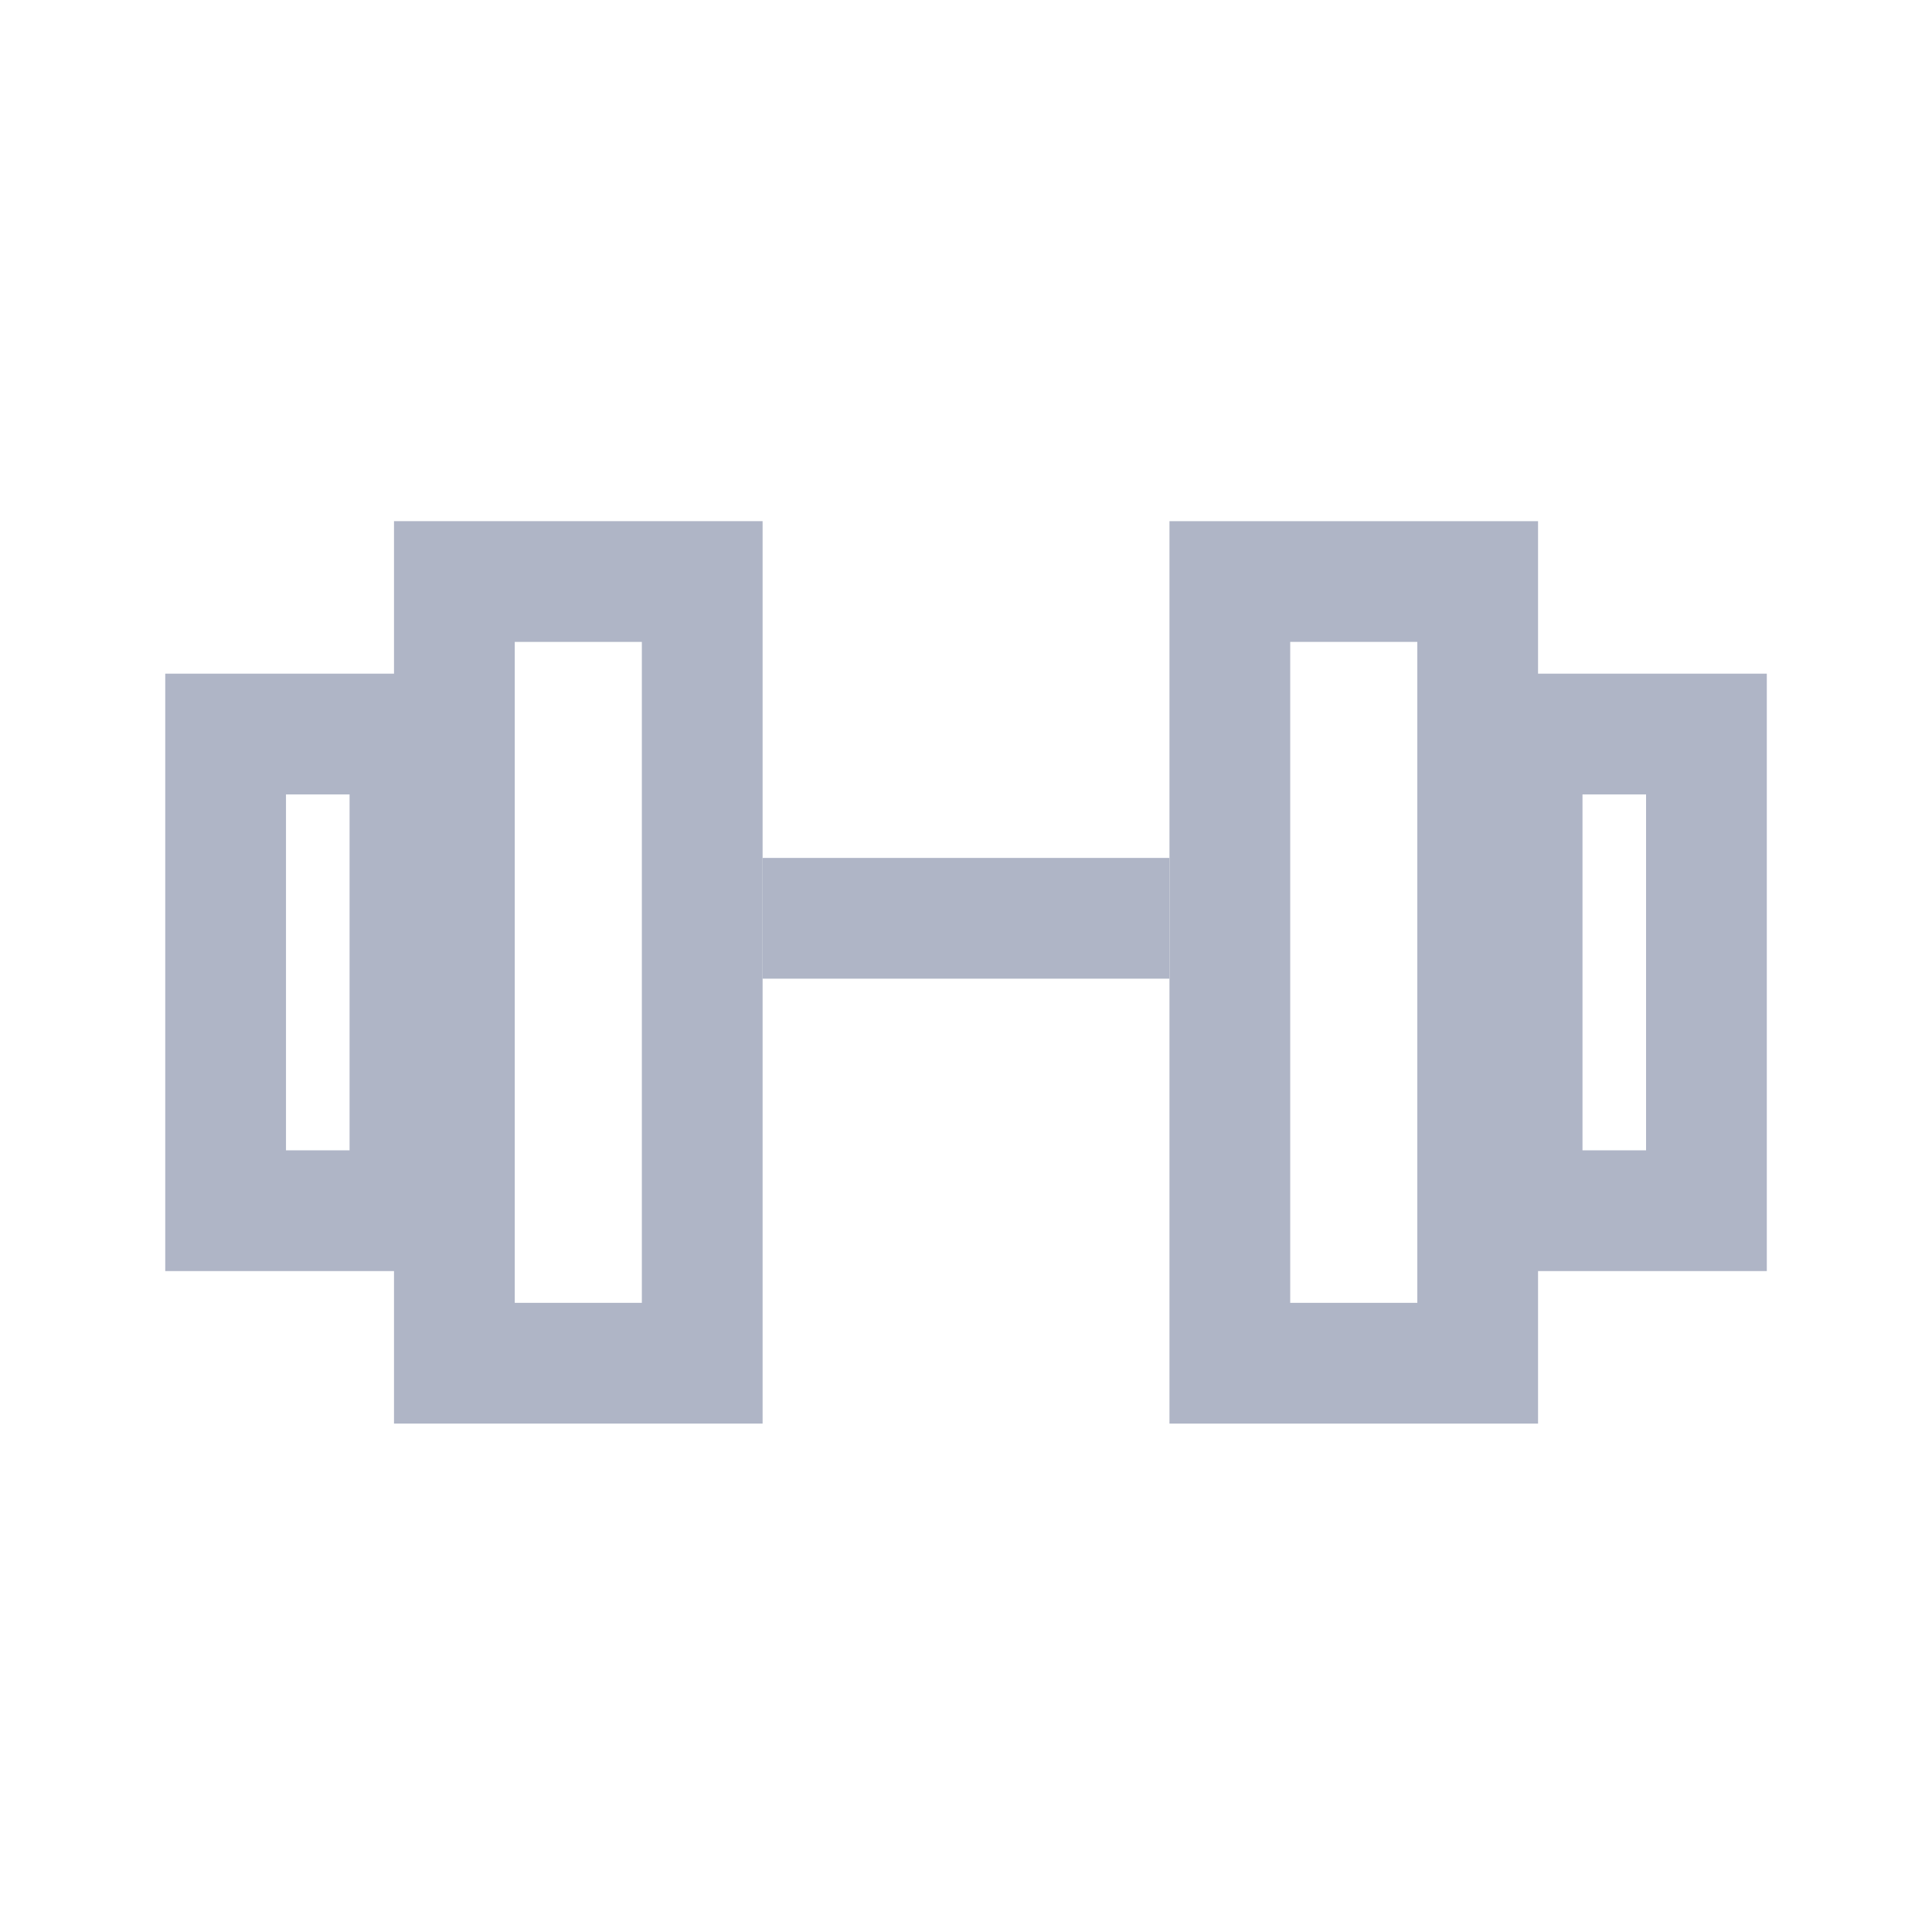
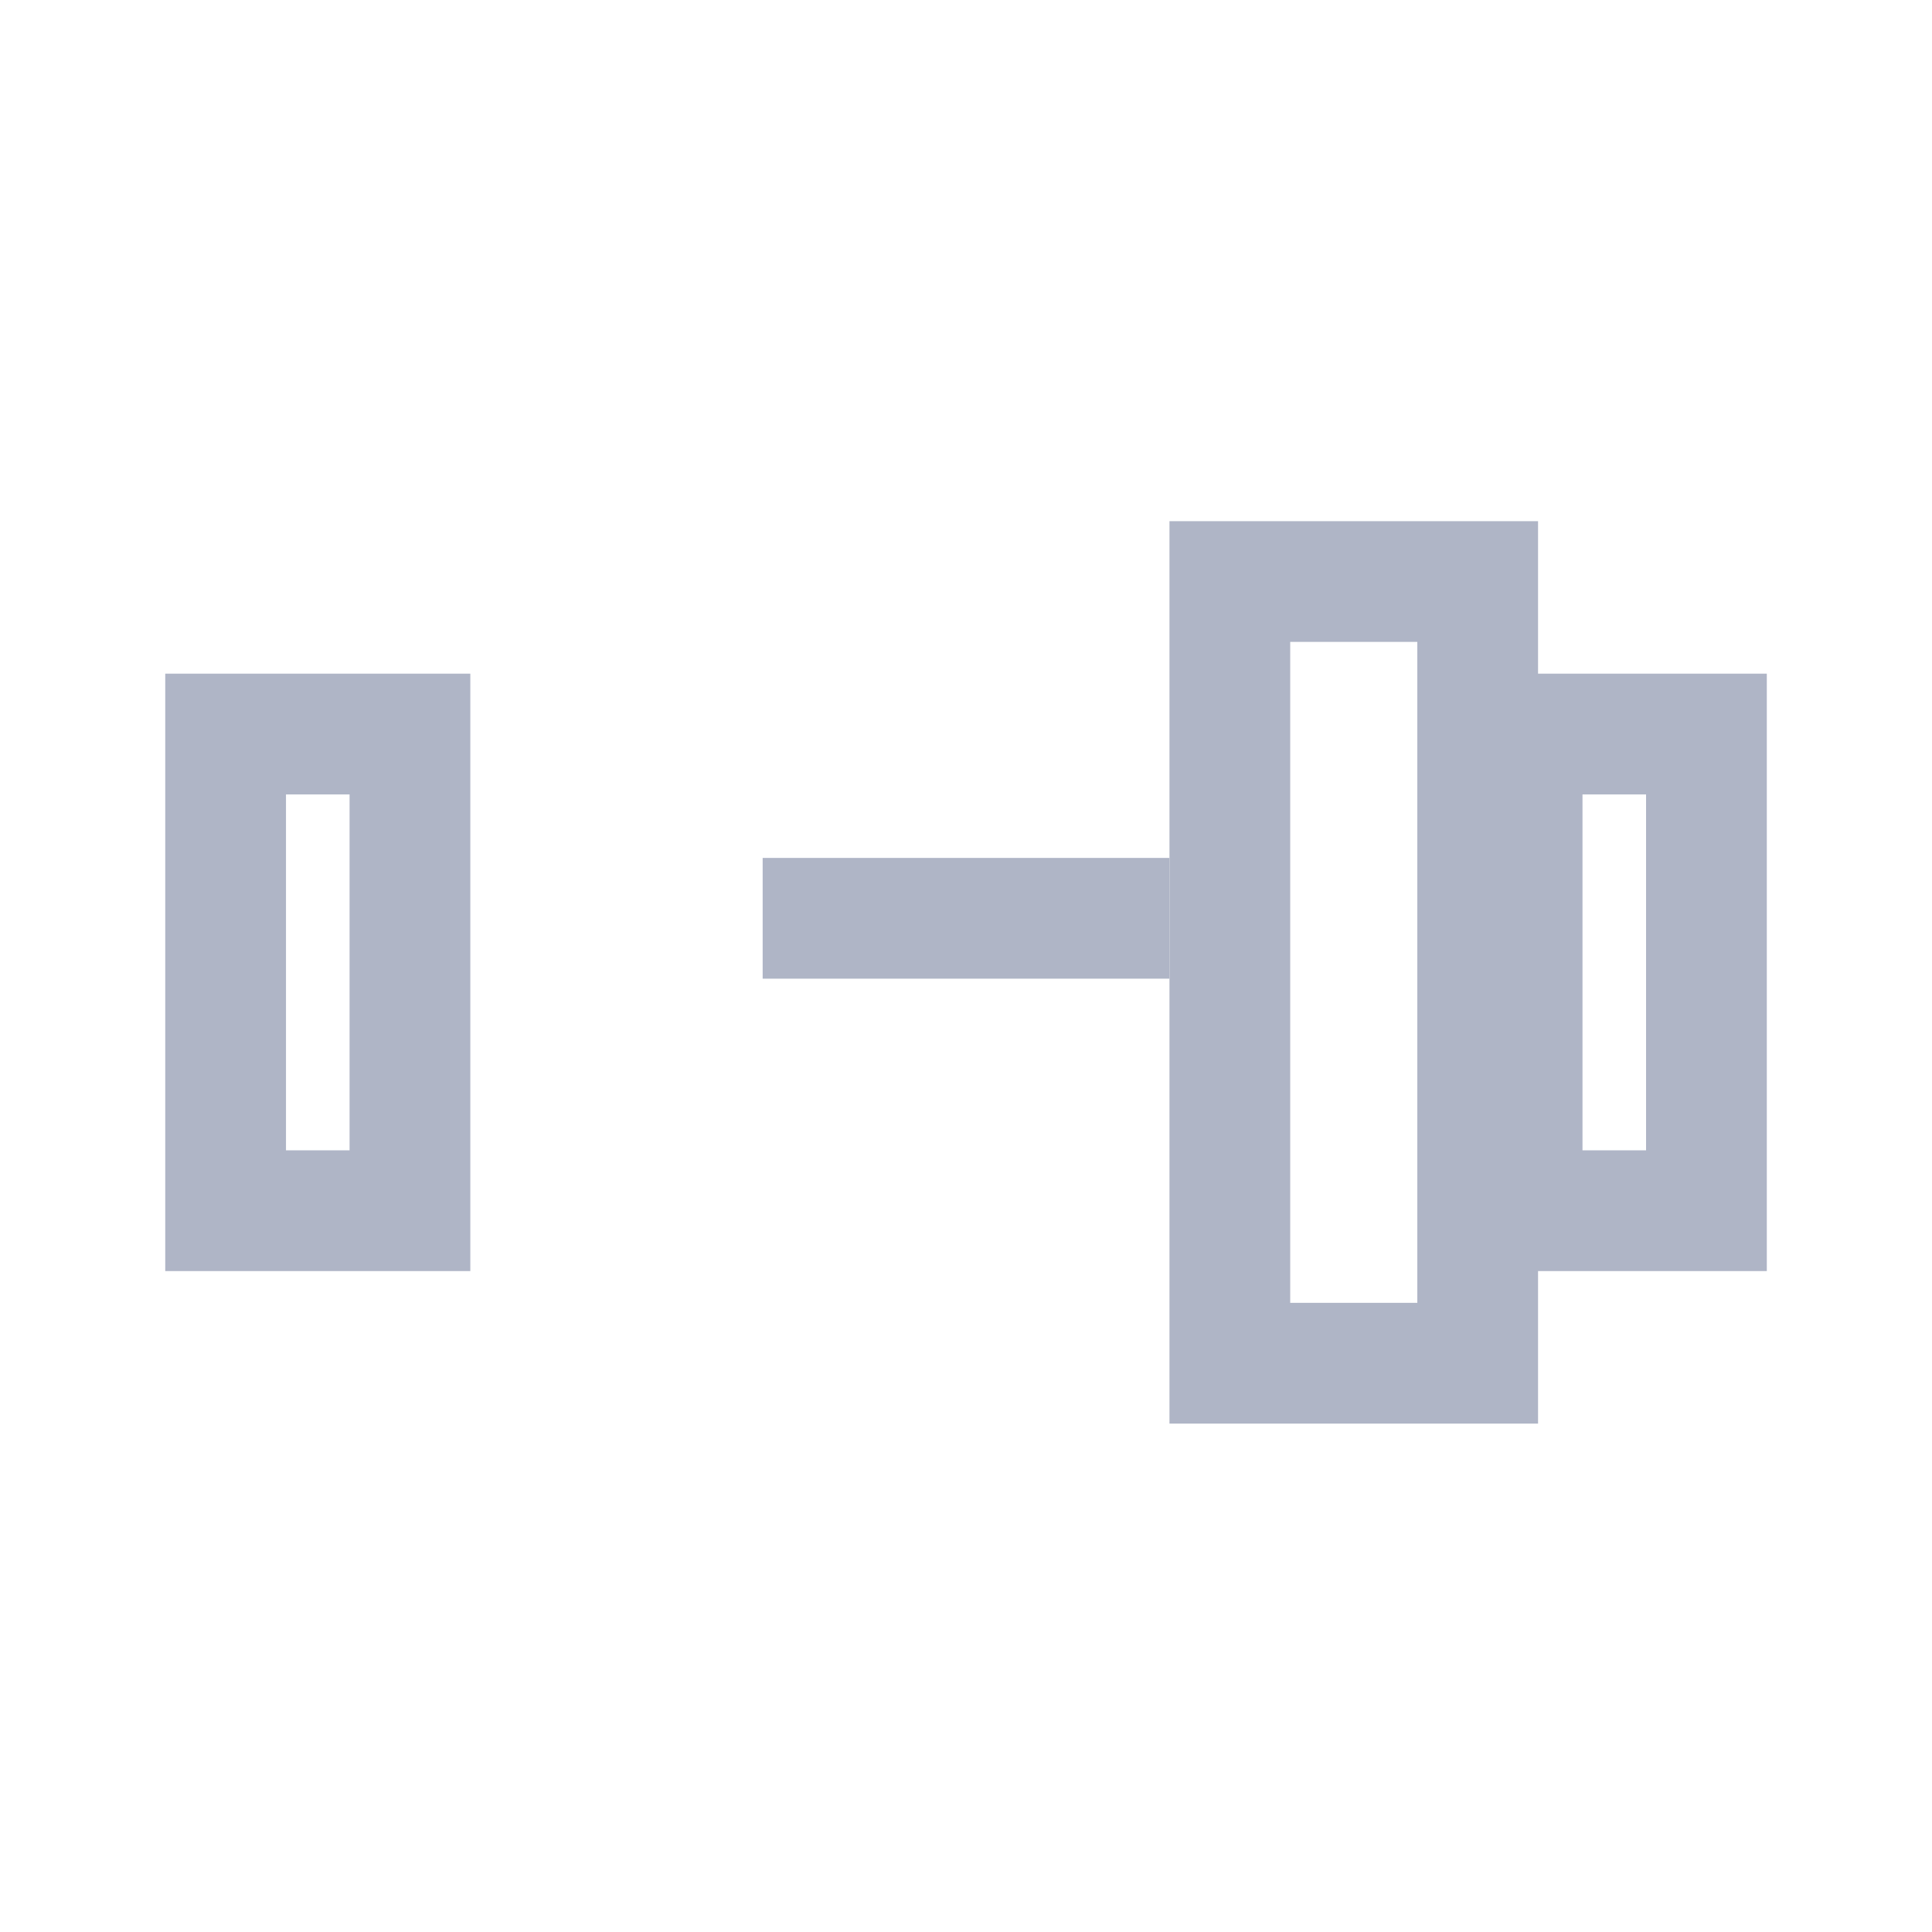
<svg xmlns="http://www.w3.org/2000/svg" width="32" height="32" viewBox="0 0 32 32" fill="none">
-   <rect x="7.526" y="9.632" width="4.105" height="12.947" stroke="#AFB5C6" stroke-width="2" />
  <rect x="24.475" y="22.579" width="4.105" height="12.947" transform="rotate(-180 24.475 22.579)" stroke="#AFB5C6" stroke-width="2" />
  <rect x="3.737" y="12.158" width="3.053" height="7.895" stroke="#AFB5C6" stroke-width="2" />
  <rect x="25.211" y="12.158" width="3.053" height="7.895" stroke="#AFB5C6" stroke-width="2" />
  <line x1="12.632" y1="15.21" x2="19.369" y2="15.21" stroke="#AFB5C6" stroke-width="2" />
</svg>